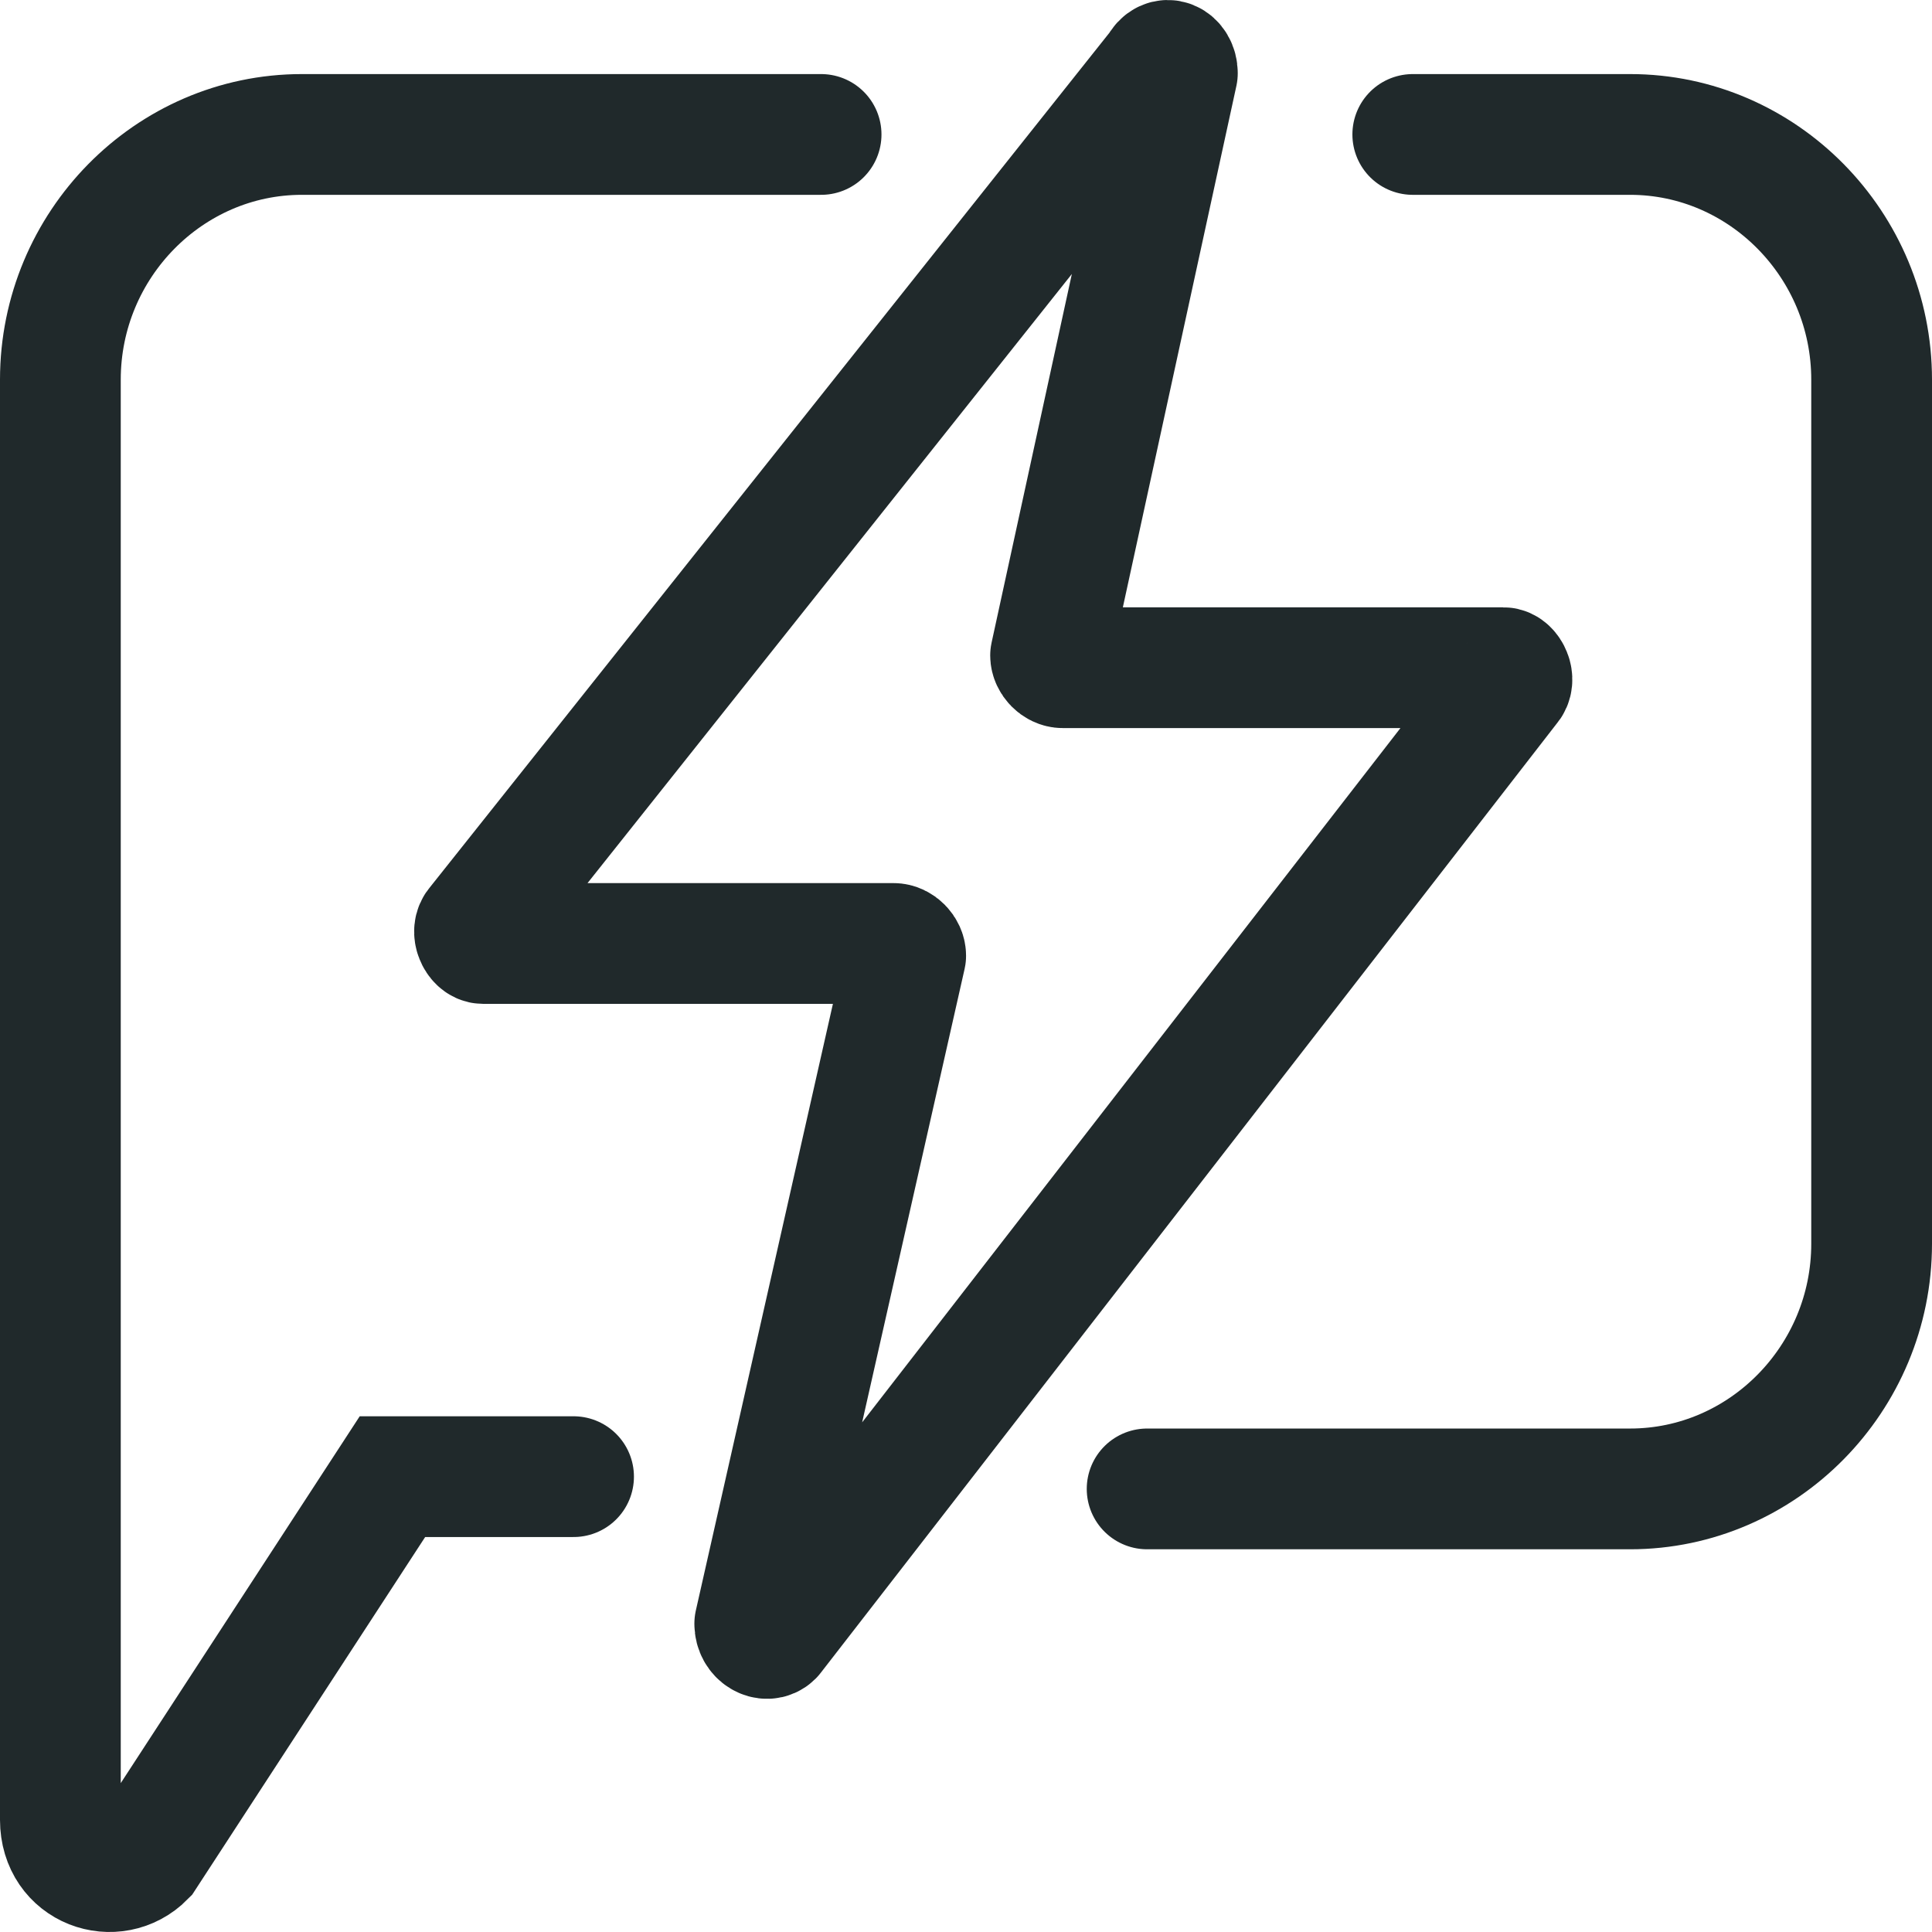
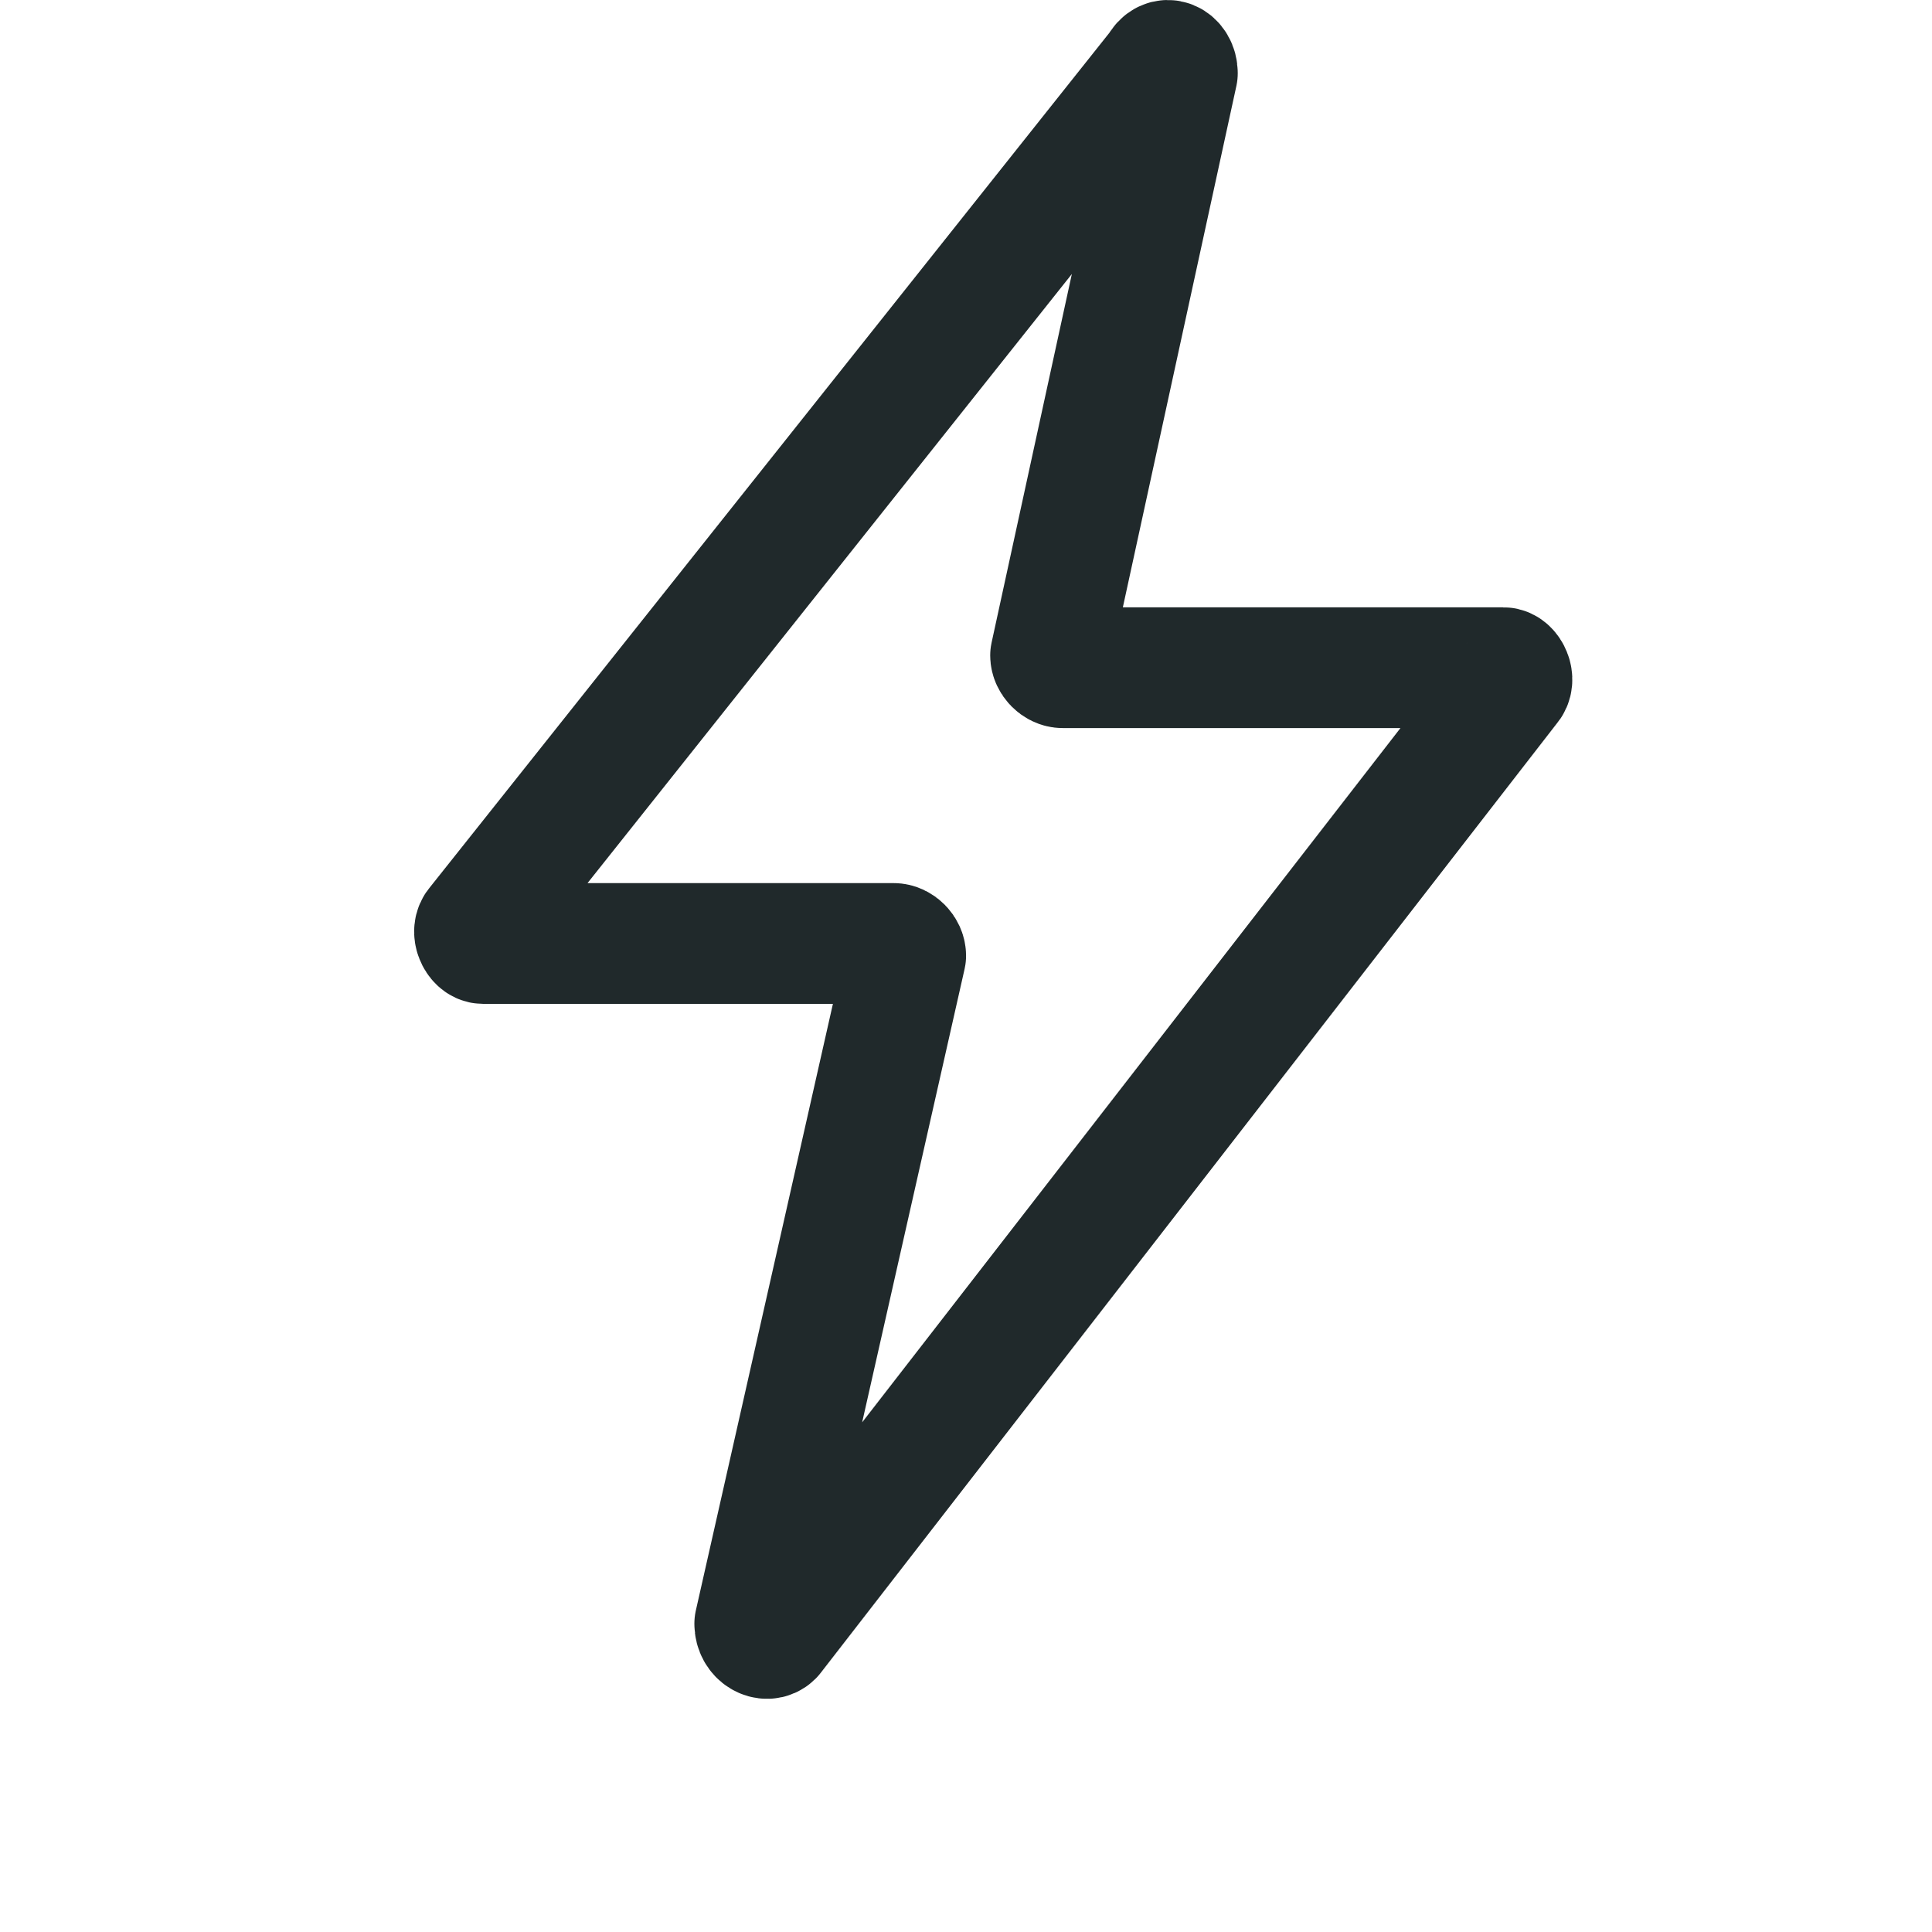
<svg xmlns="http://www.w3.org/2000/svg" width="32" height="32" viewBox="0 0 32 32" fill="none">
  <path d="M19.201 1.111L7.901 15.322C7.801 15.424 7.901 15.627 8.001 15.627H14.801C14.901 15.627 15.001 15.728 15.001 15.83L12.501 26.894C12.501 27.098 12.701 27.199 12.801 27.098L25.001 11.363C25.101 11.262 25.001 11.059 24.901 11.059H17.601C17.501 11.059 17.401 10.957 17.401 10.856L19.501 1.212C19.501 1.009 19.301 0.908 19.201 1.111Z" stroke="#20292B" stroke-width="2" stroke-miterlimit="10" stroke-linecap="round" stroke-linejoin="round" />
-   <path d="M13.6 2.227H5C2.8 2.227 1 4.054 1 6.288V18.57V25.676V30.143C1 30.955 1.9 31.259 2.4 30.752L6.5 24.458H9.5" stroke="#20292B" stroke-width="2" stroke-miterlimit="10" stroke-linecap="round" />
-   <path d="M19 24.661H27C29.2 24.661 31 22.834 31 20.601V6.288C31 4.054 29.2 2.227 27 2.227H23.4" stroke="#20292B" stroke-width="2" stroke-miterlimit="10" stroke-linecap="round" />
</svg>